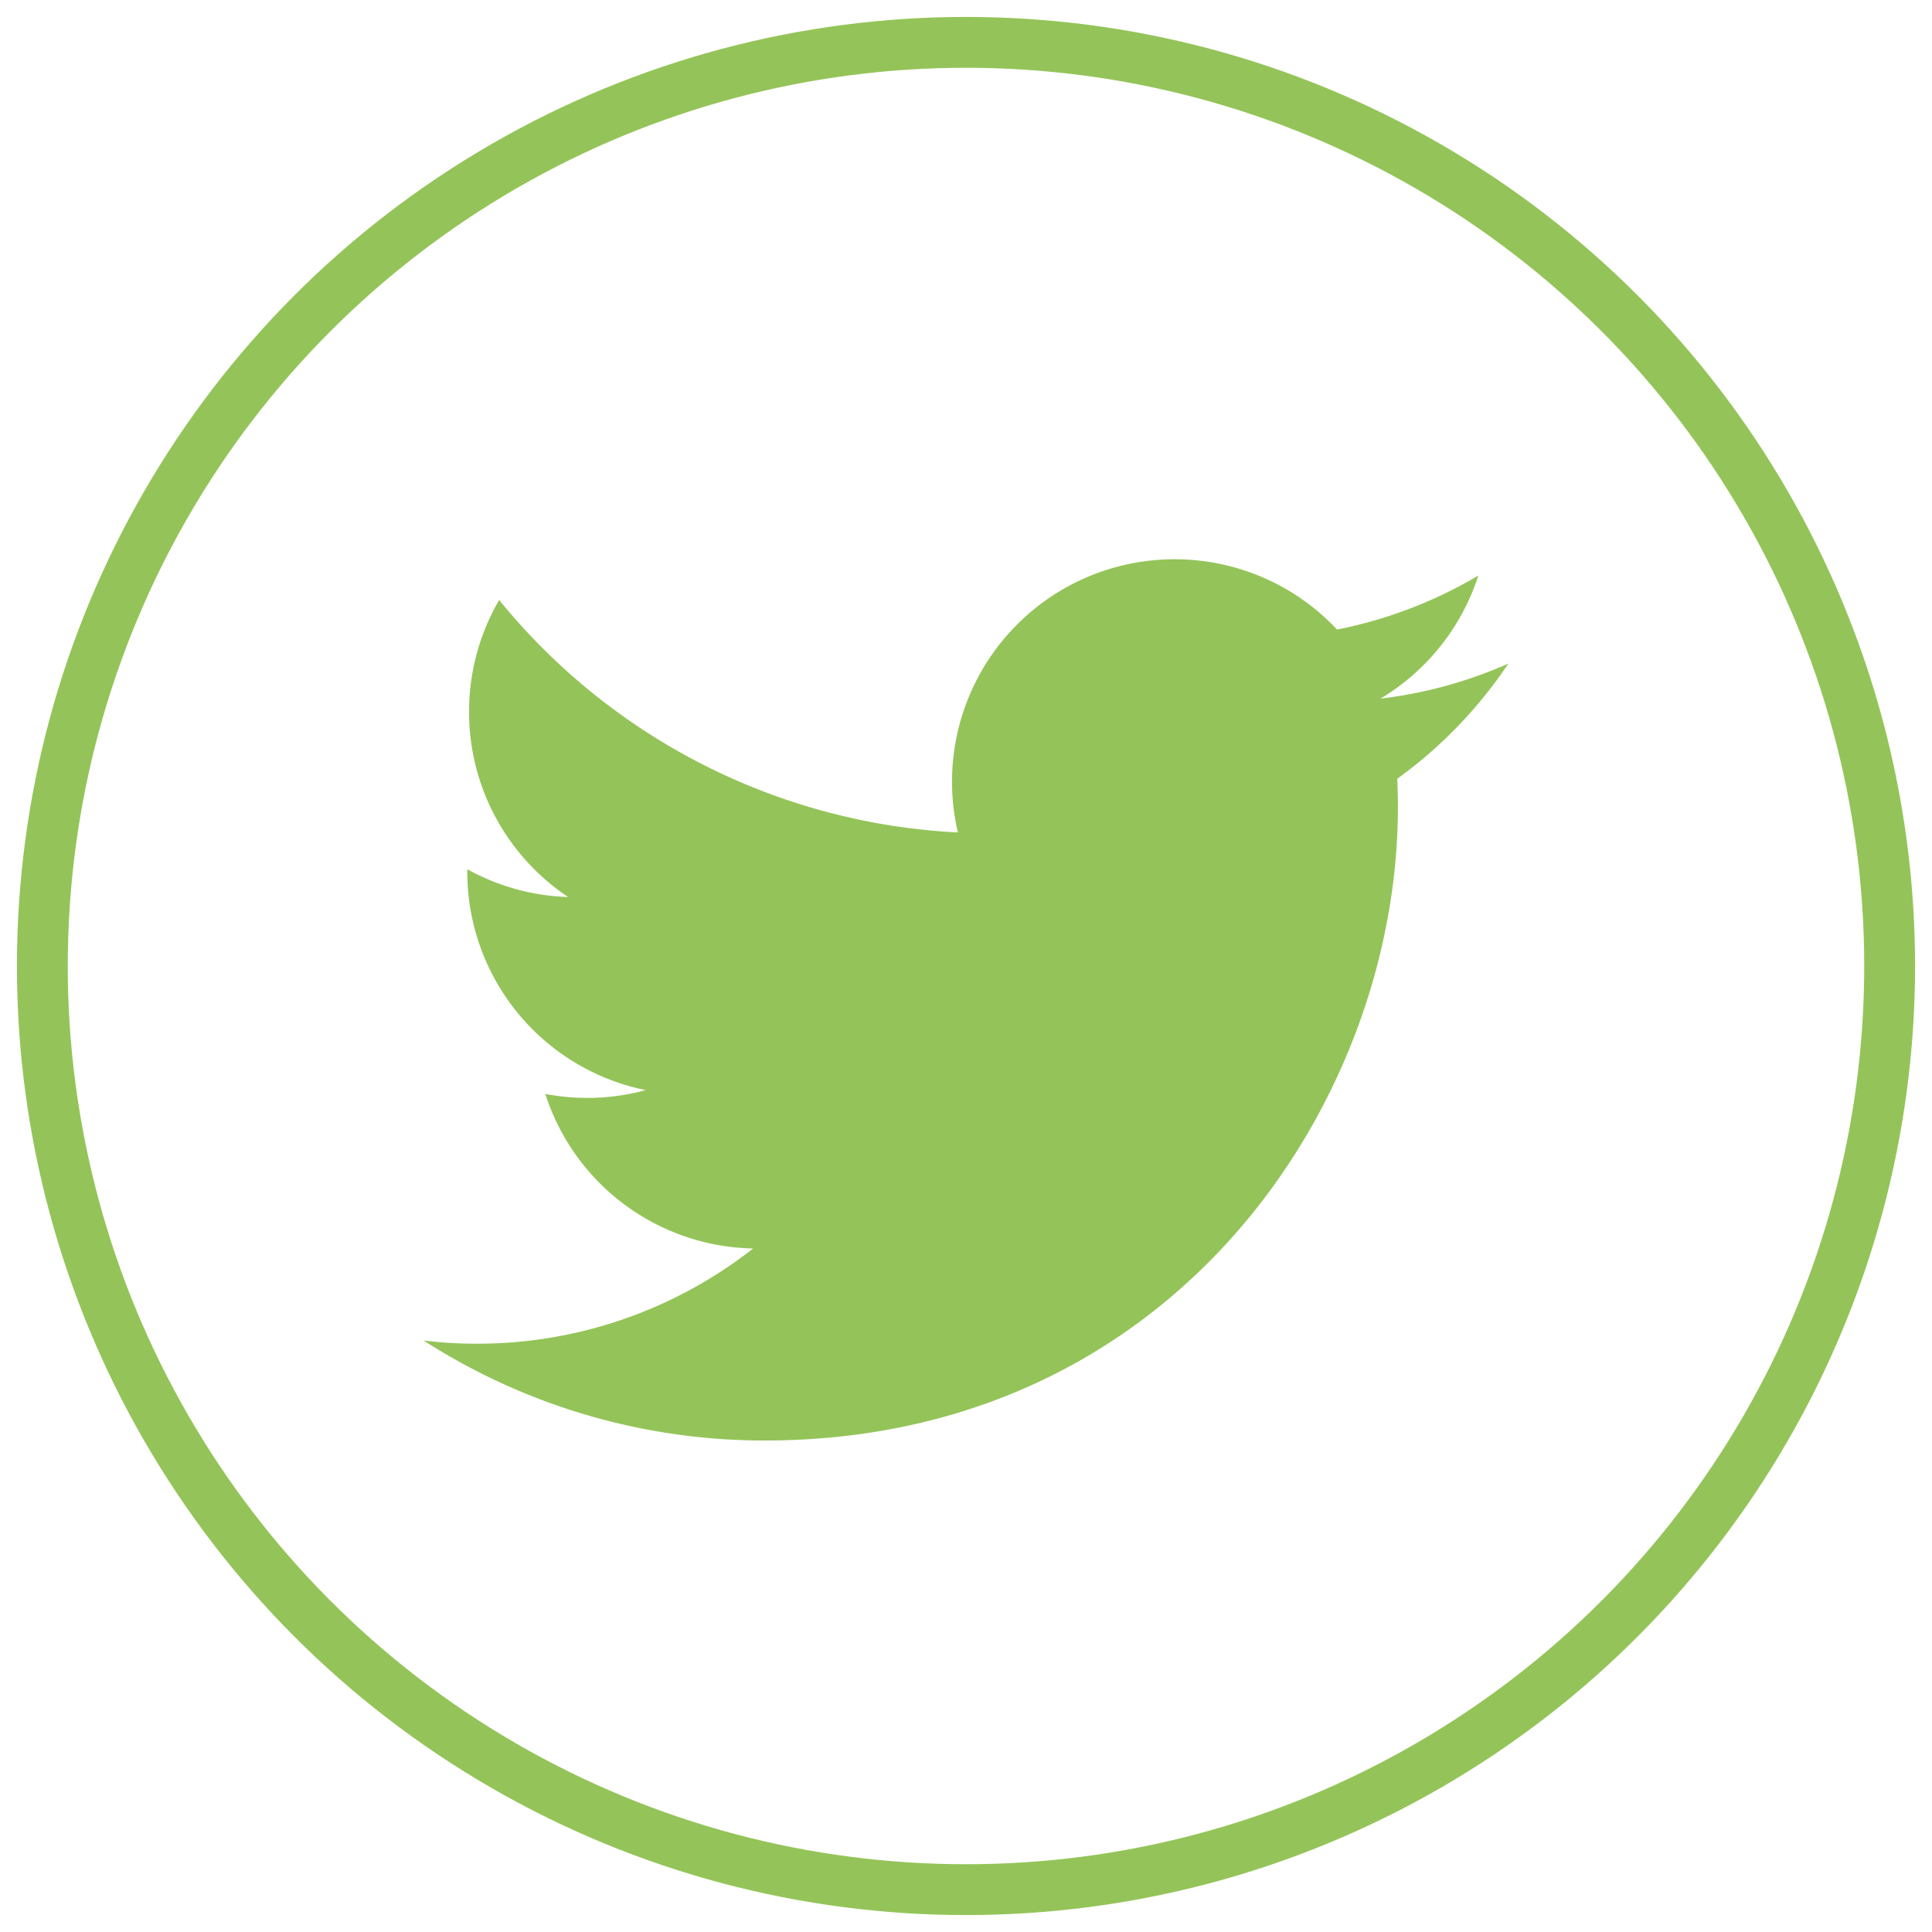
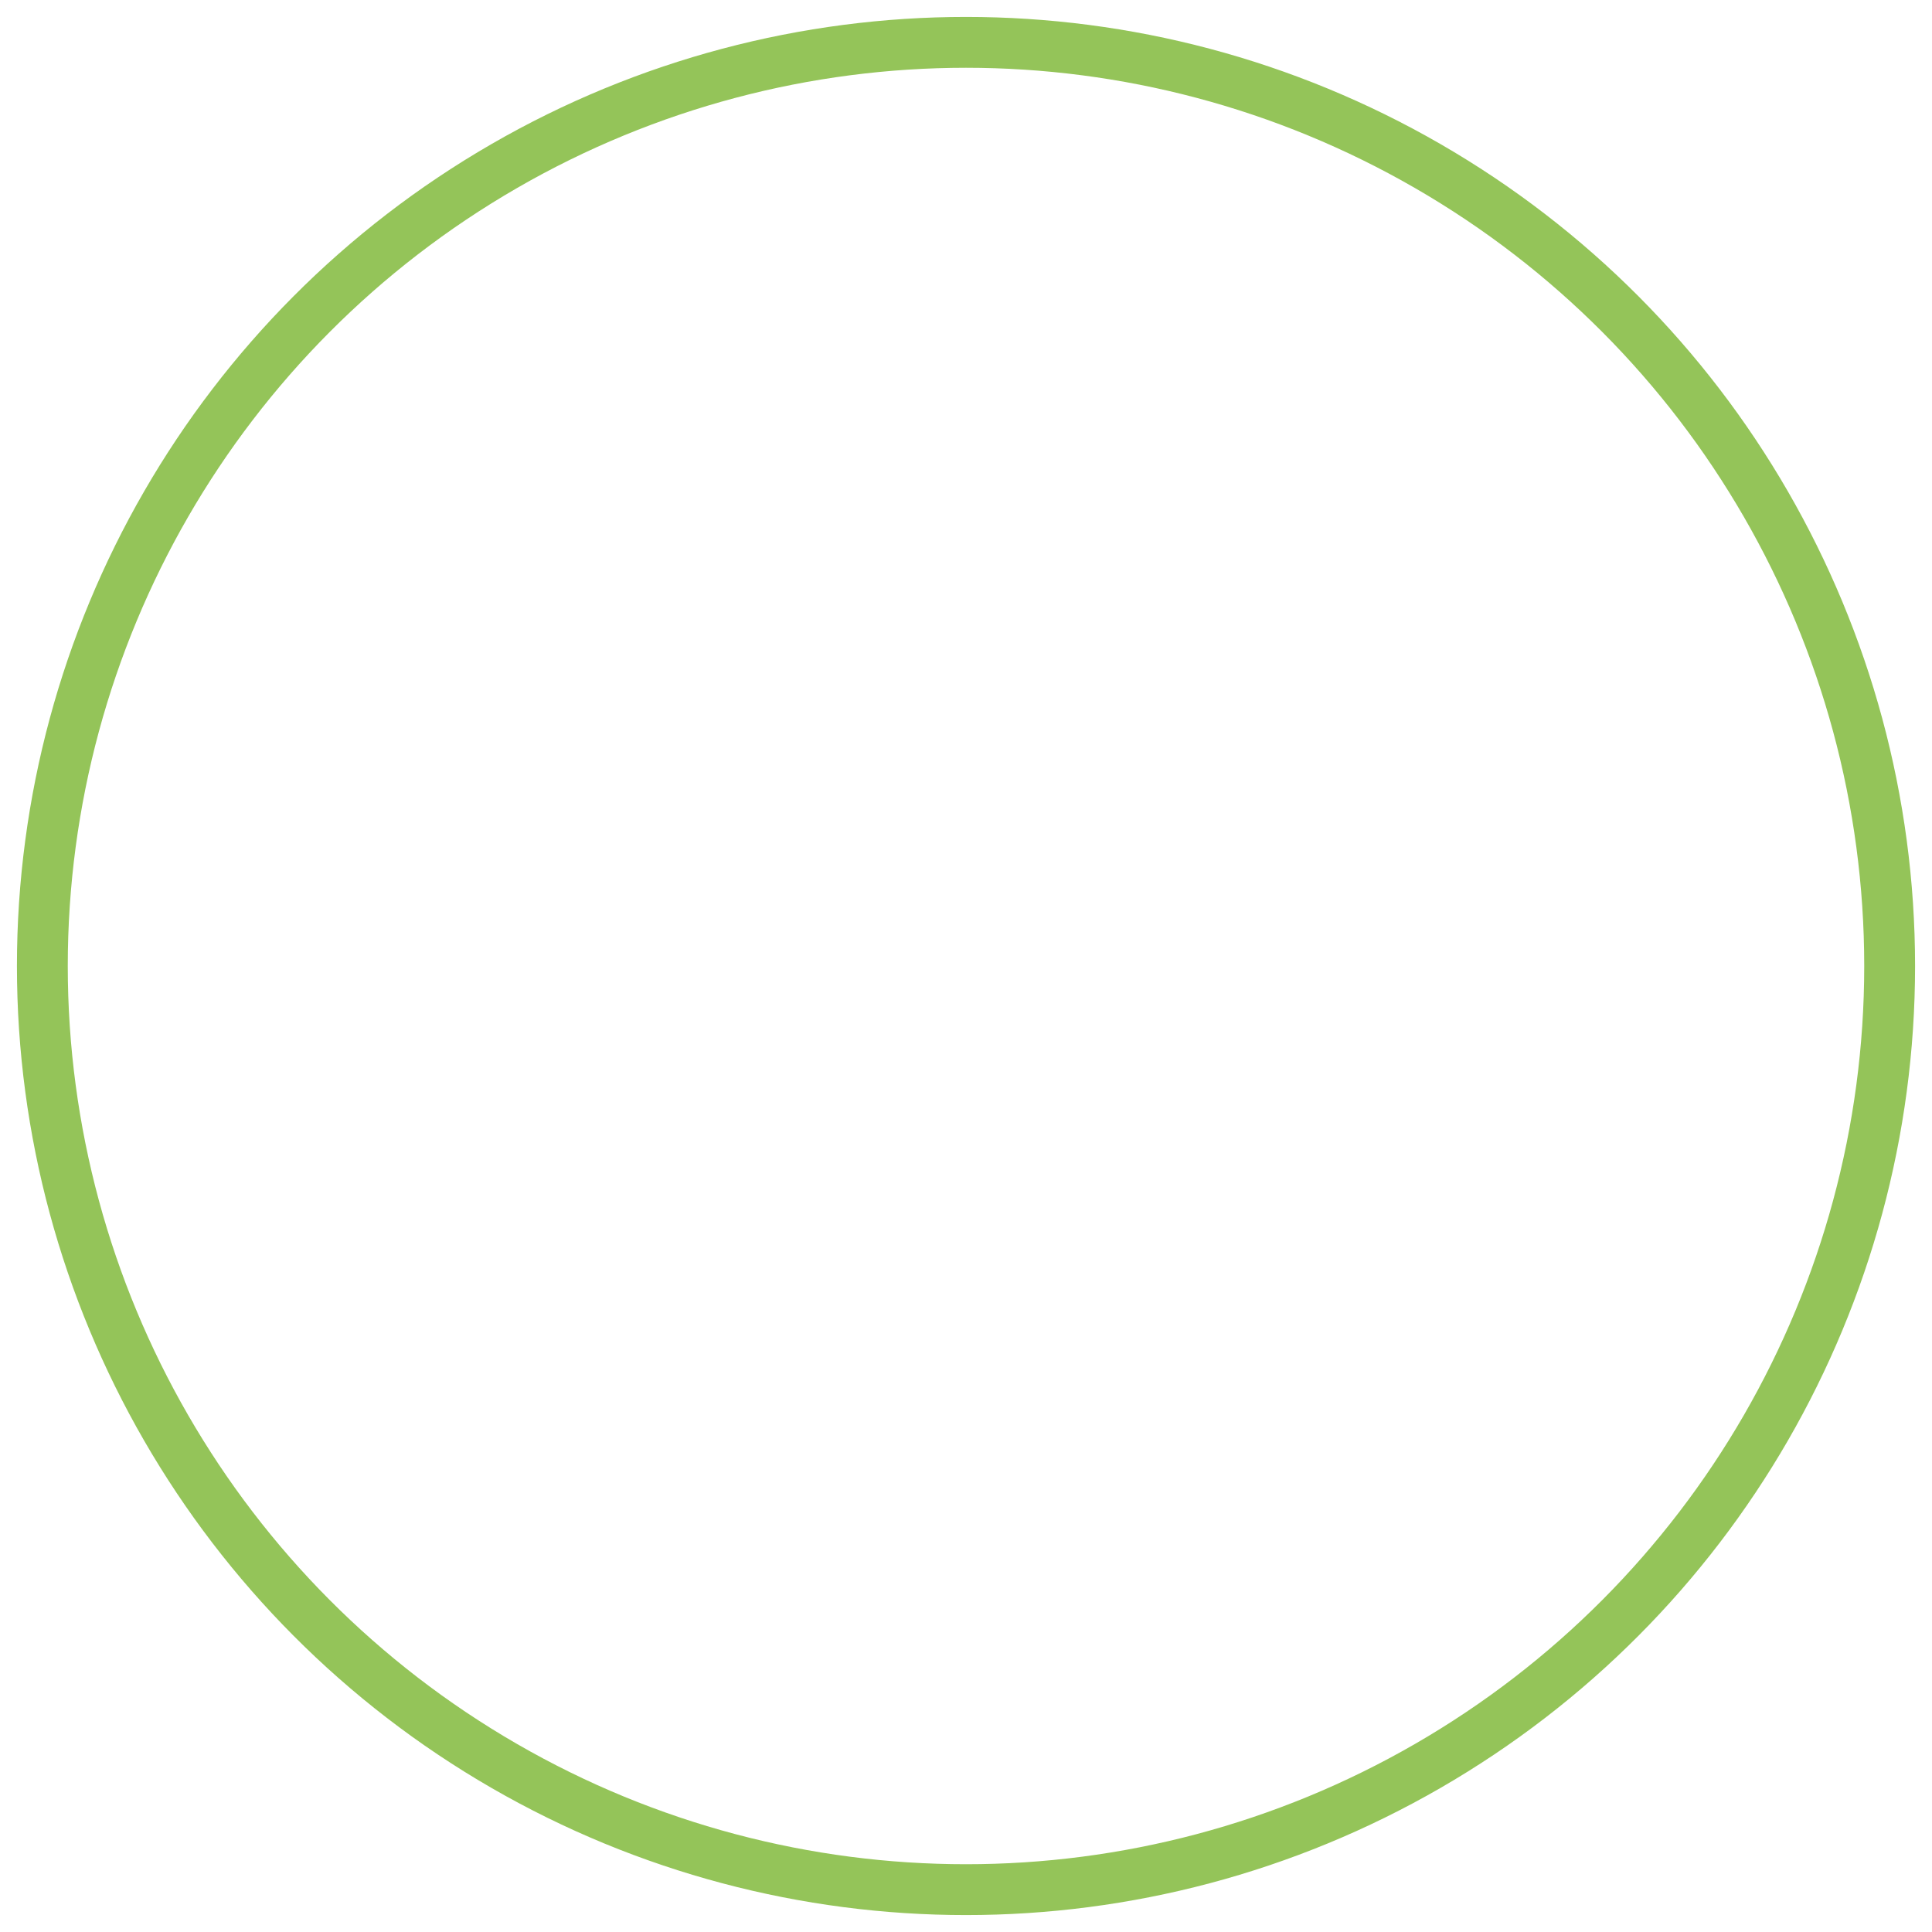
<svg xmlns="http://www.w3.org/2000/svg" xmlns:xlink="http://www.w3.org/1999/xlink" width="1em" height="1em" viewBox="0 0 38 38">
  <defs>
-     <path d="M30.667 14.052a8.753 8.753 0 0 1-2.514.689 4.39 4.39 0 0 0 1.924-2.421 8.766 8.766 0 0 1-2.779 1.062A4.372 4.372 0 0 0 24.103 12a4.376 4.376 0 0 0-4.263 5.373 12.427 12.427 0 0 1-9.022-4.572 4.355 4.355 0 0 0-.592 2.2c0 1.518.773 2.857 1.947 3.642a4.36 4.36 0 0 1-1.982-.547v.055a4.379 4.379 0 0 0 3.51 4.29 4.384 4.384 0 0 1-1.976.075 4.381 4.381 0 0 0 4.088 3.04 8.783 8.783 0 0 1-5.436 1.873c-.353 0-.701-.021-1.044-.062a12.39 12.39 0 0 0 6.71 1.966c8.05 0 12.452-6.667 12.452-12.45 0-.19-.004-.378-.012-.566a8.895 8.895 0 0 0 2.184-2.265" id="a" />
-   </defs>
+     </defs>
  <g transform="translate(-1 -1)" fill="none" fill-rule="evenodd">
    <circle stroke="#94C459" cx="20" cy="20" r="18.167" />
    <use fill="#94C459" xlink:href="#a" />
  </g>
</svg>